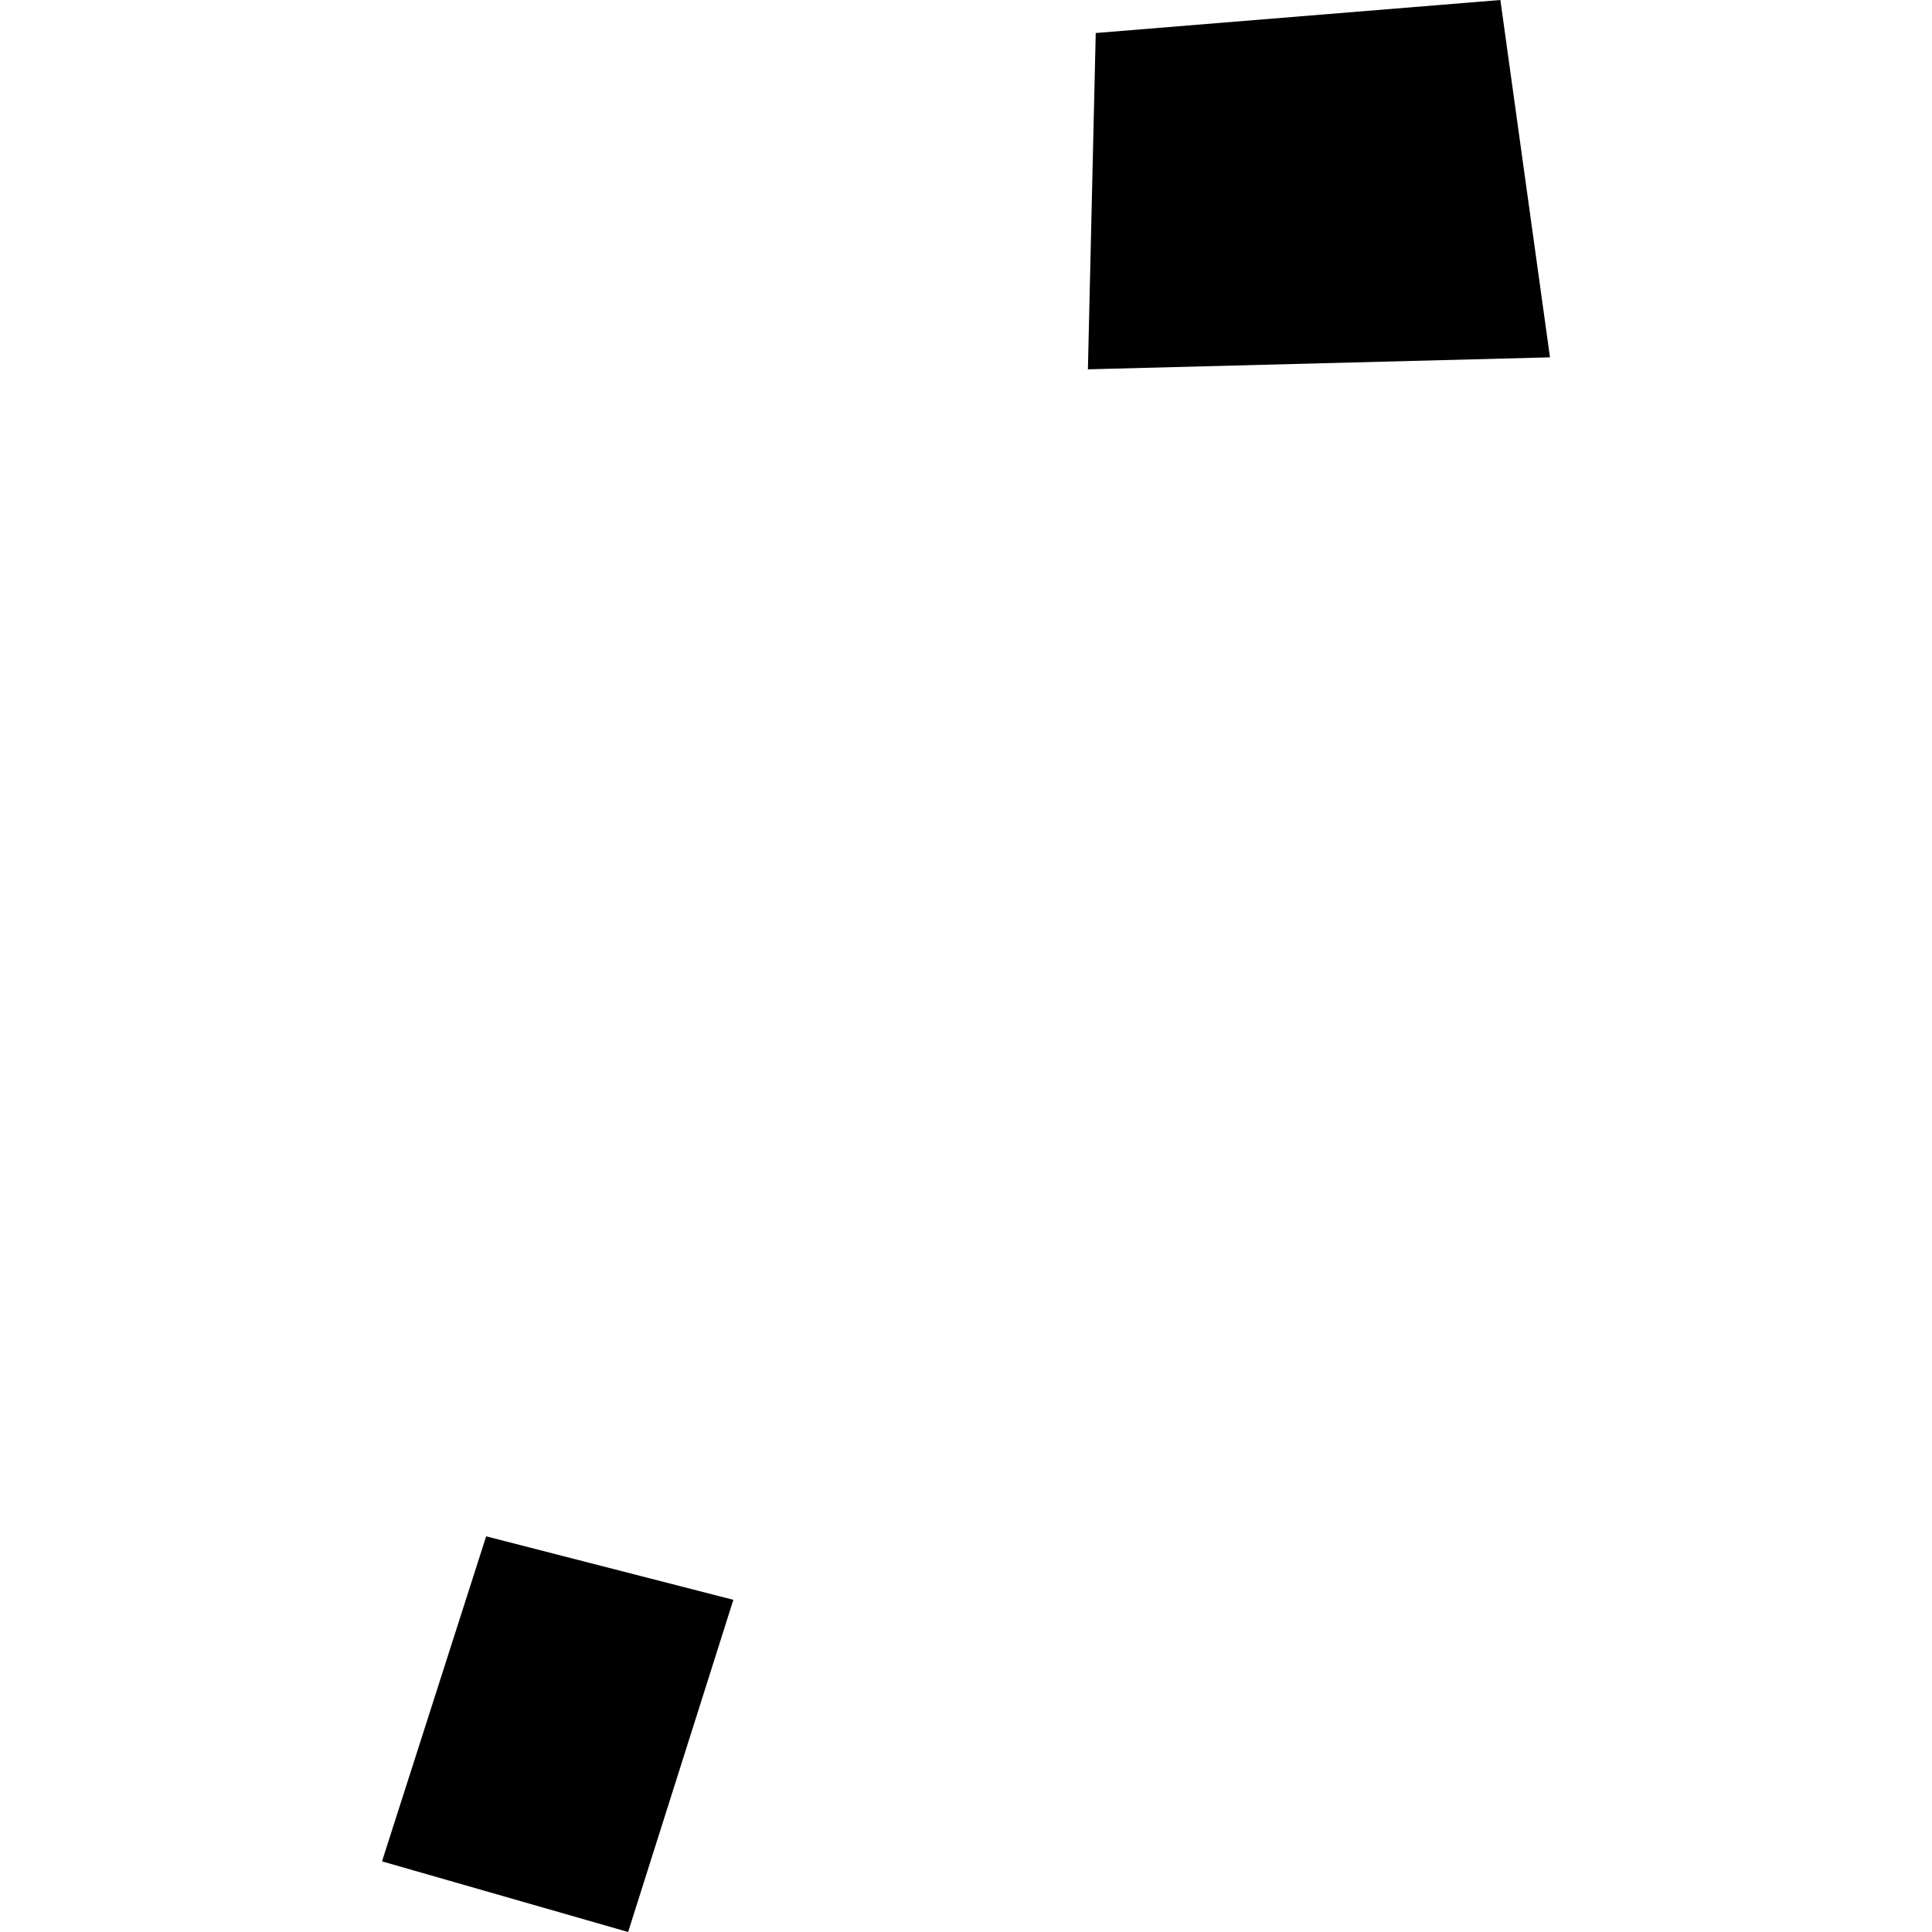
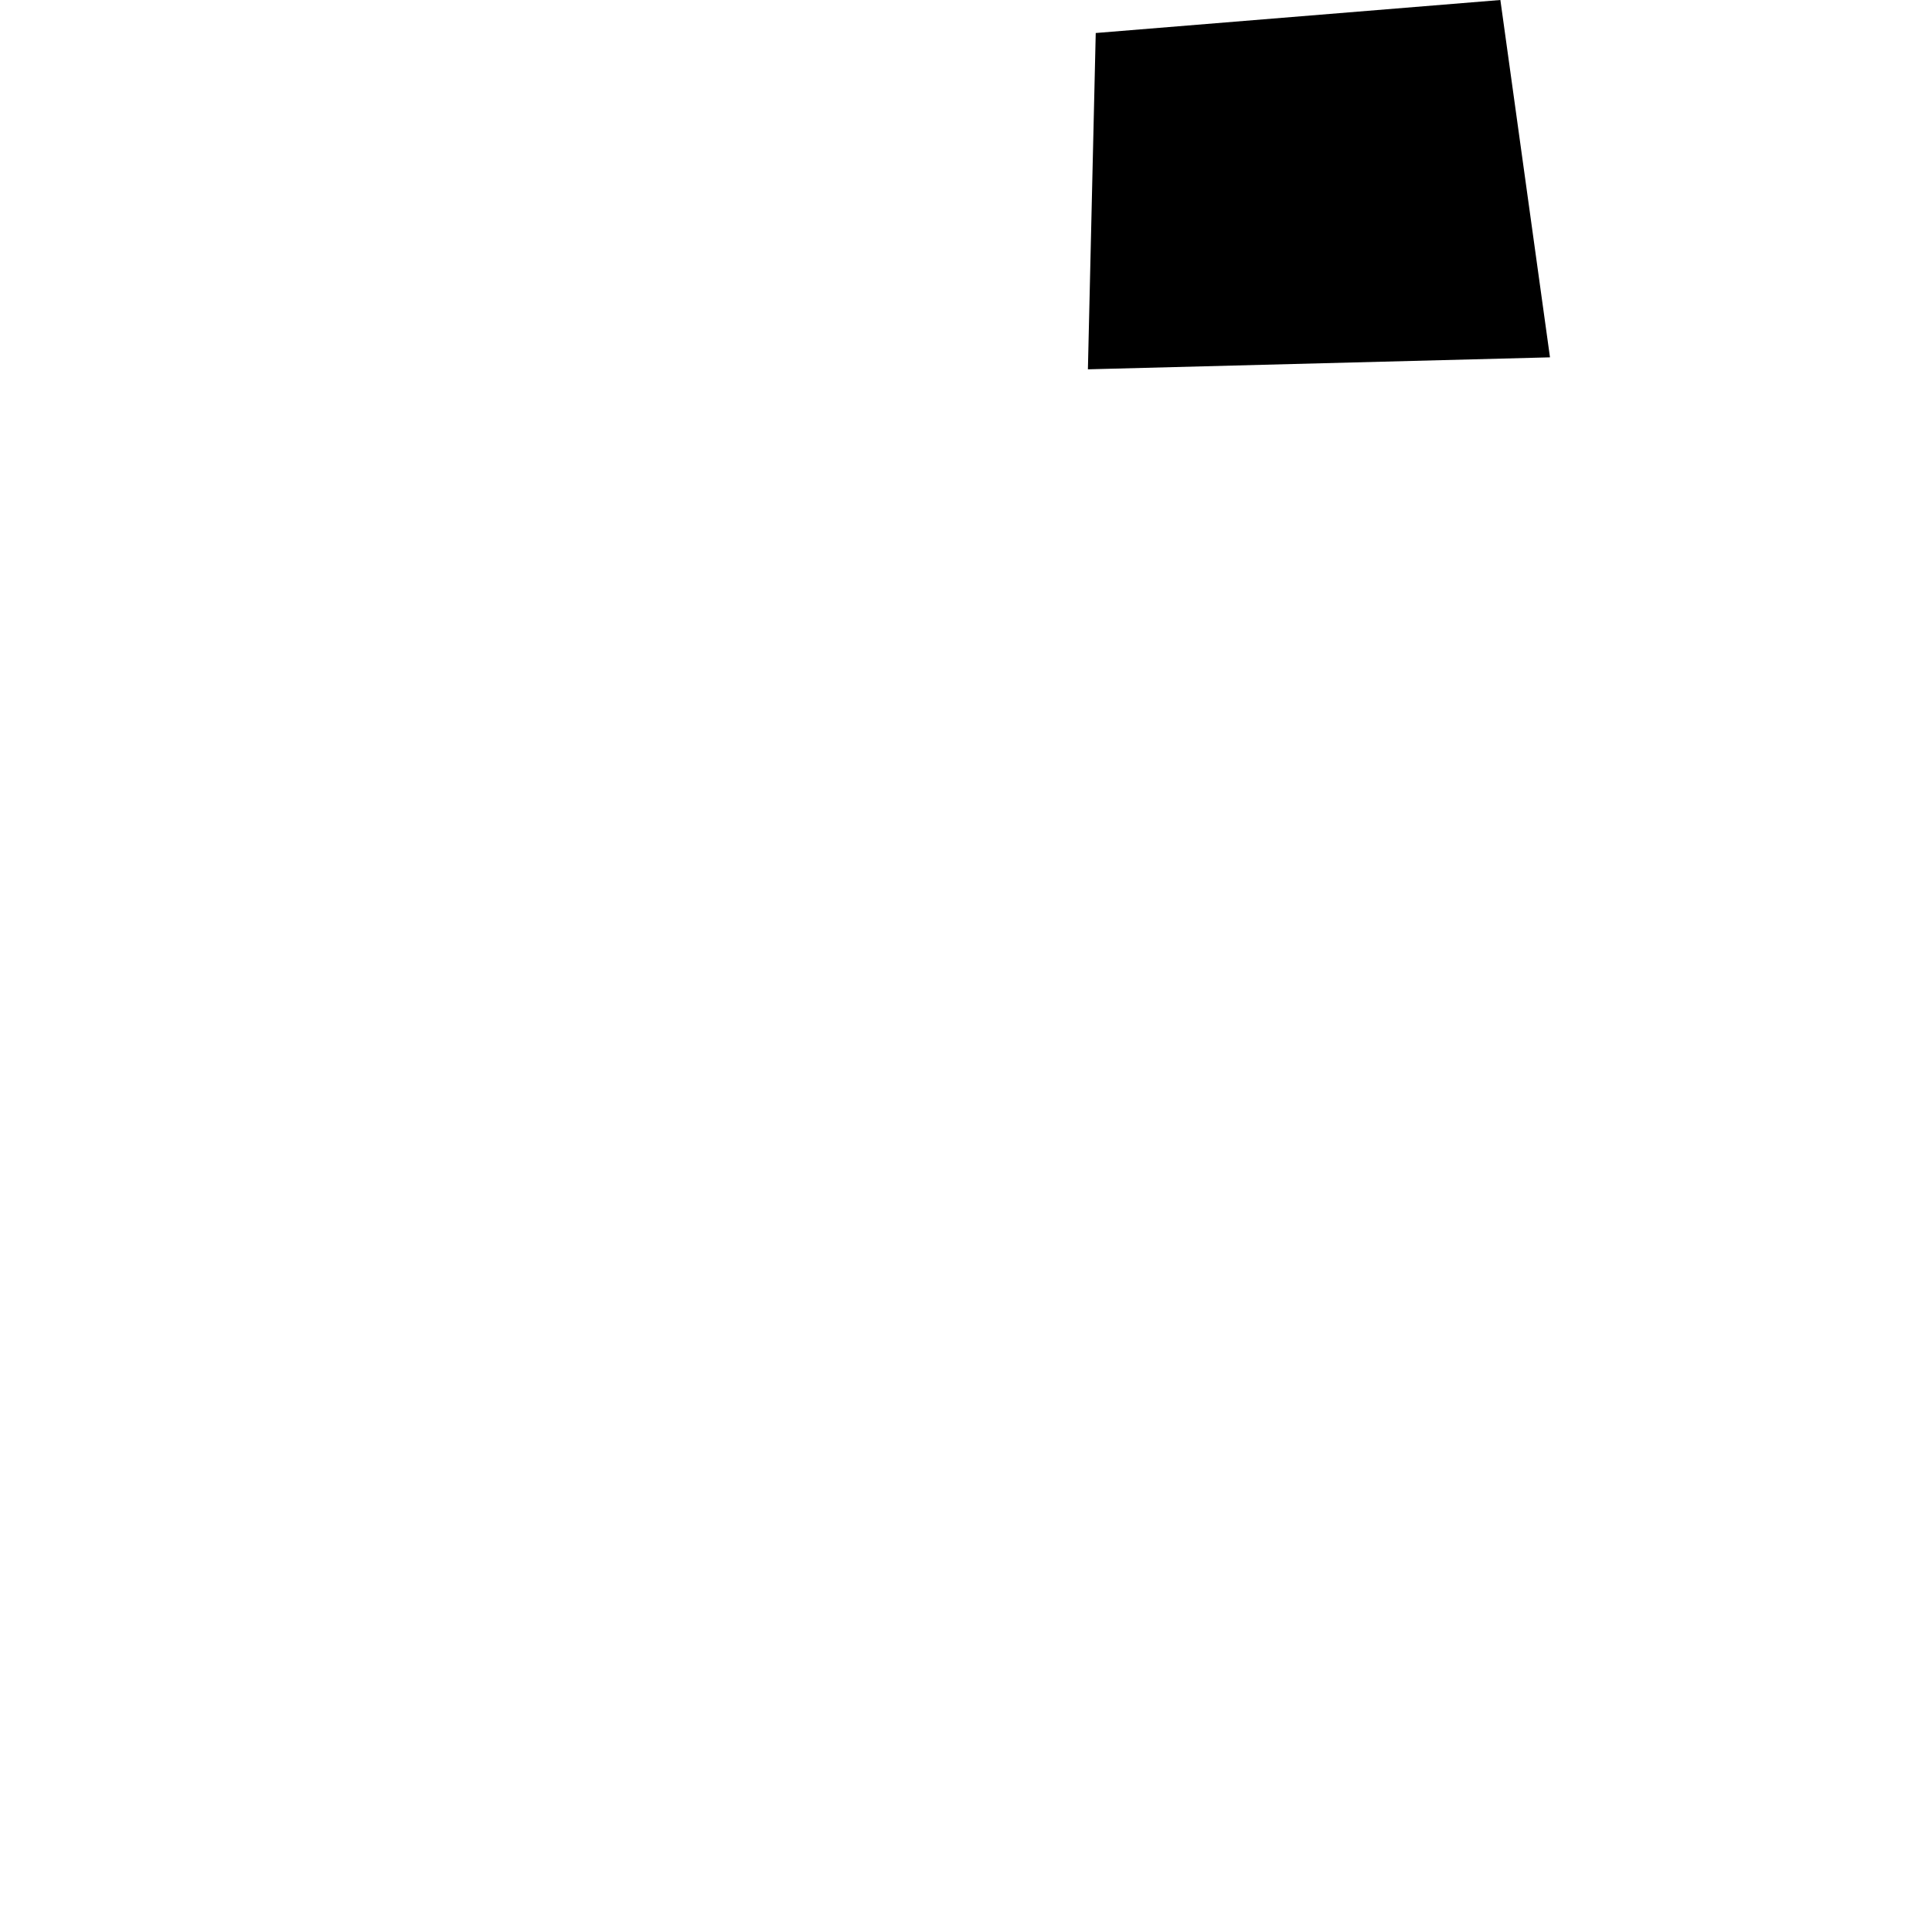
<svg xmlns="http://www.w3.org/2000/svg" height="288pt" version="1.1" viewBox="0 0 288 288" width="288pt">
  <defs>
    <style type="text/css">
*{stroke-linecap:butt;stroke-linejoin:round;}
  </style>
  </defs>
  <g id="figure_1">
    <g id="patch_1">
-       <path d="M 0 288  L 288 288  L 288 0  L 0 0  z " style="fill:none;opacity:0;" />
-     </g>
+       </g>
    <g id="axes_1">
      <g id="PatchCollection_1">
        <path clip-path="url(#pc2d43fe8c7)" d="M 163.339 4.921  L 162.172 55.054  L 231.054 53.268  L 223.658 0  L 163.339 4.921  " />
-         <path clip-path="url(#pc2d43fe8c7)" d="M 72.471 229.018  L 56.946 277.47  L 93.633 288  L 109.321 238.482  L 72.471 229.018  " />
      </g>
    </g>
  </g>
  <defs>
    <clipPath id="pc2d43fe8c7">
      <rect height="288" width="174.108" x="56.946" y="0" />
    </clipPath>
  </defs>
</svg>